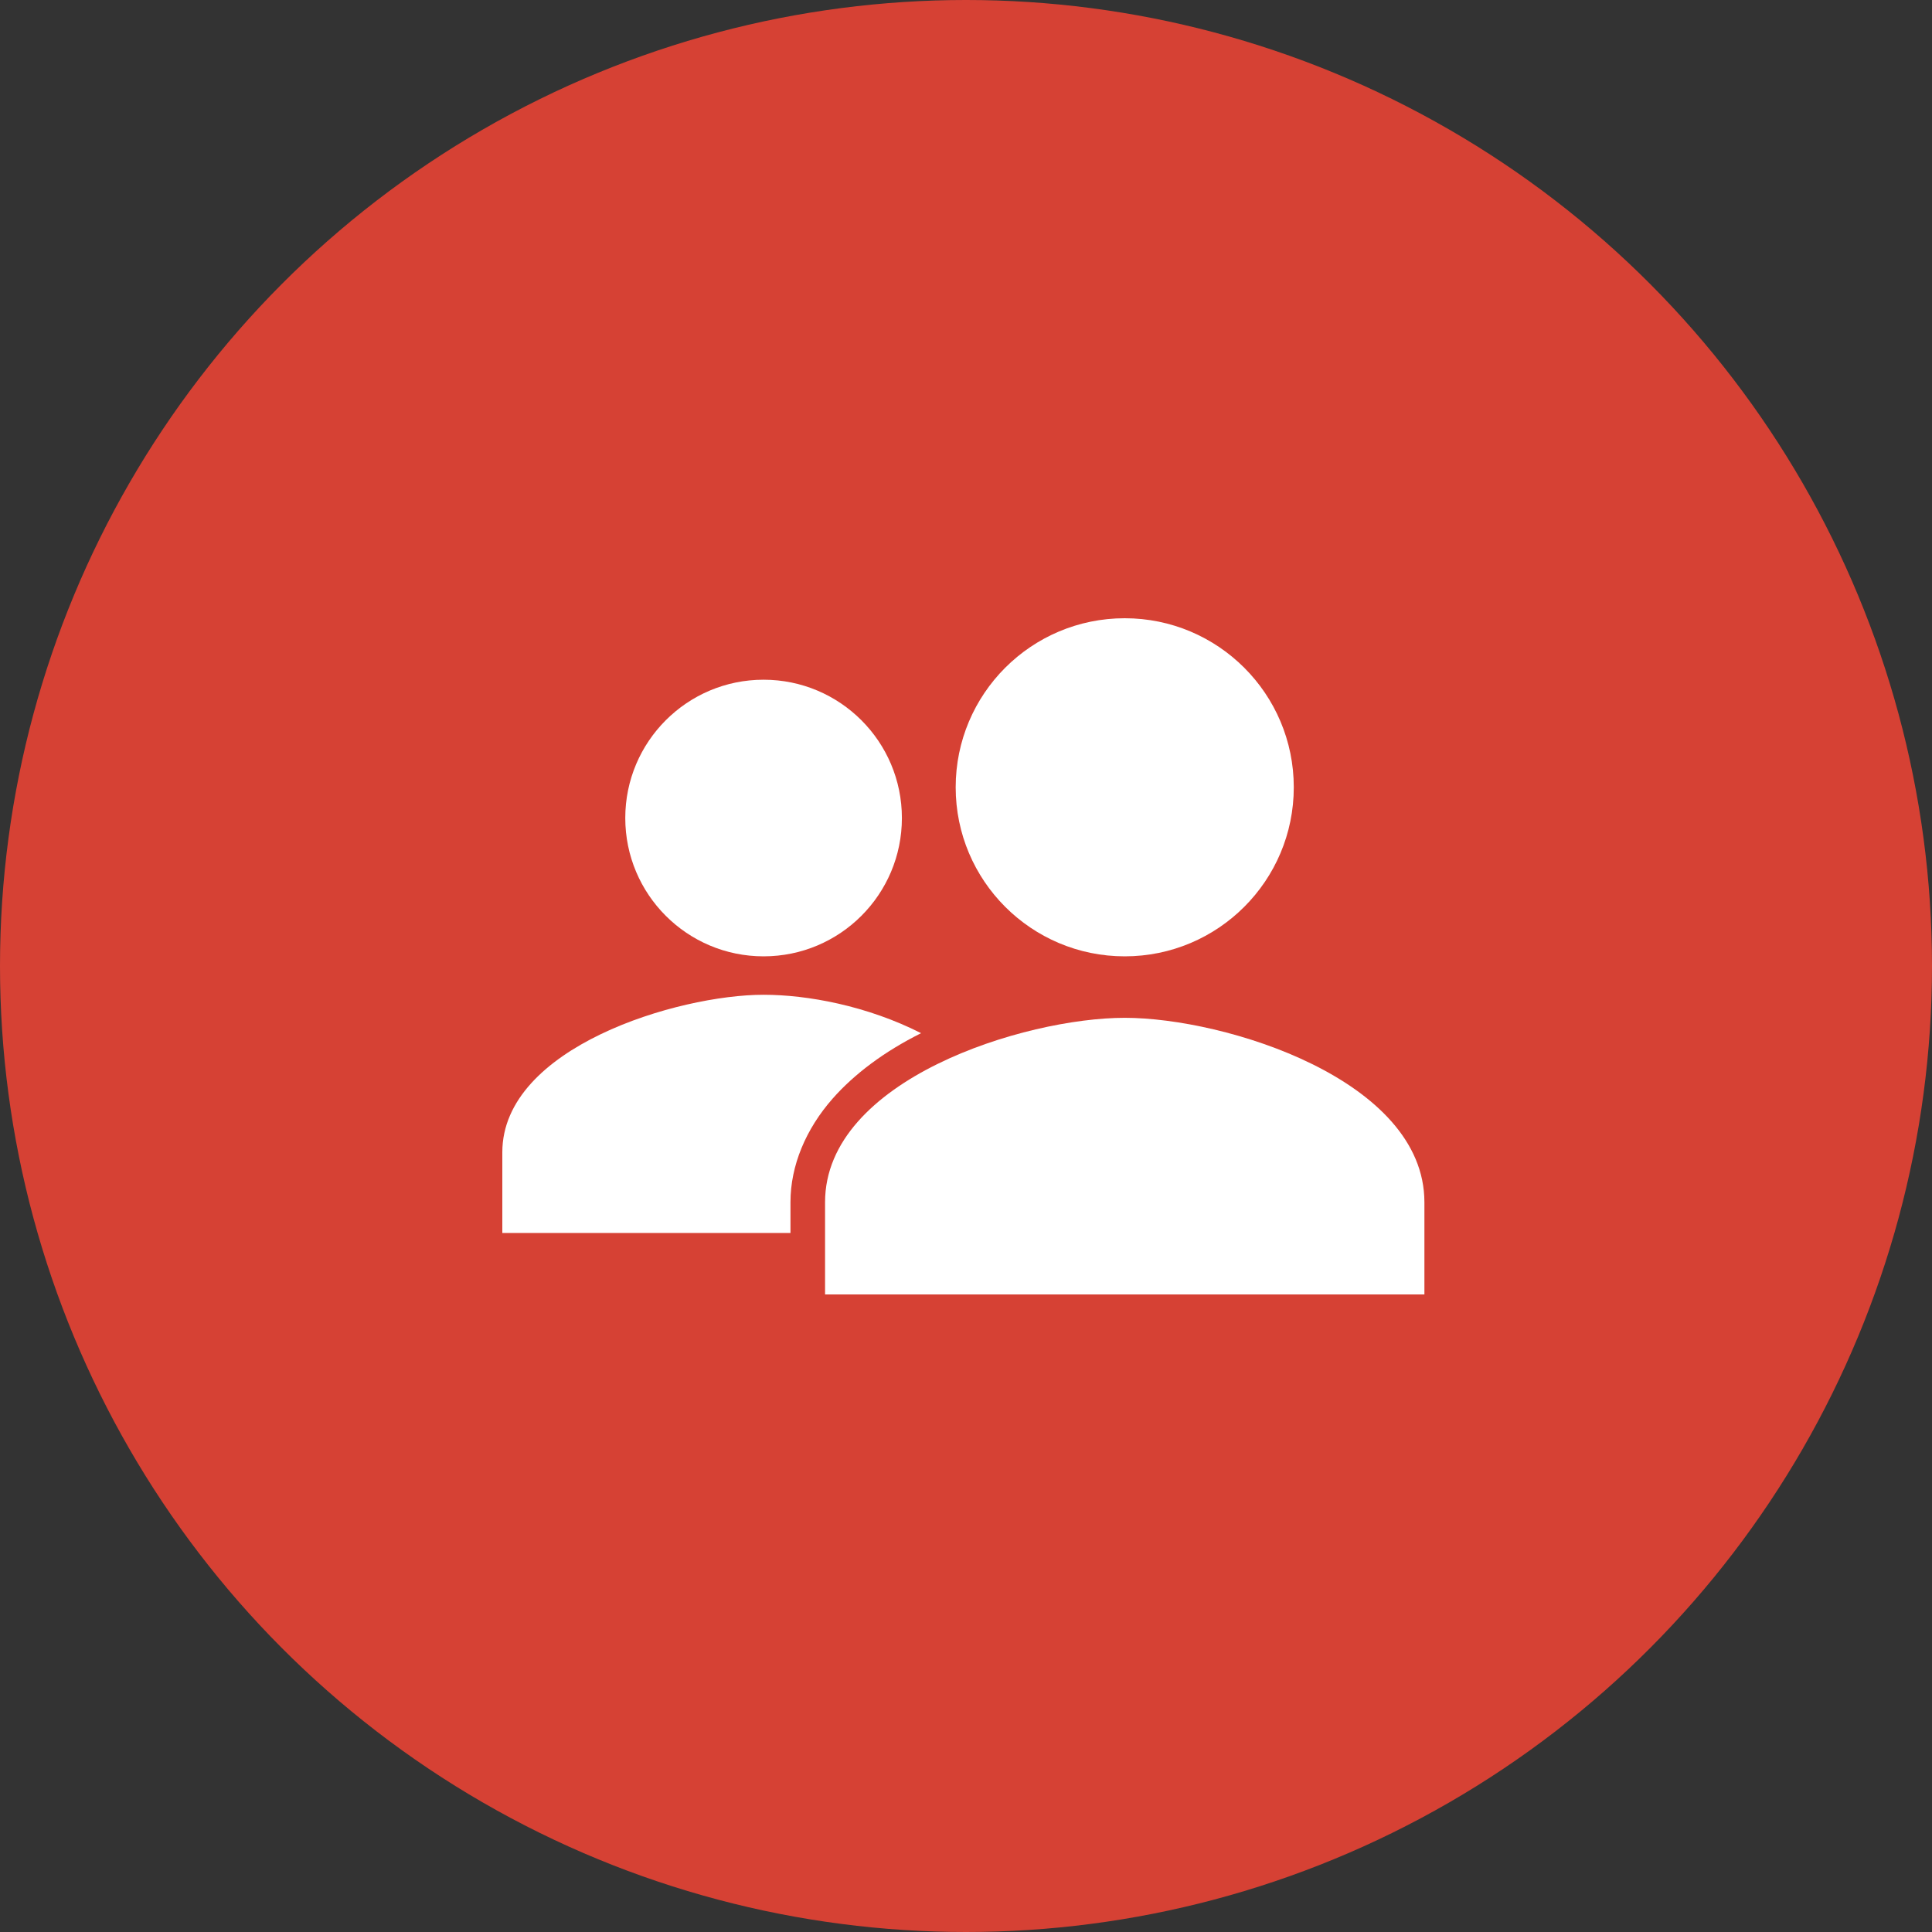
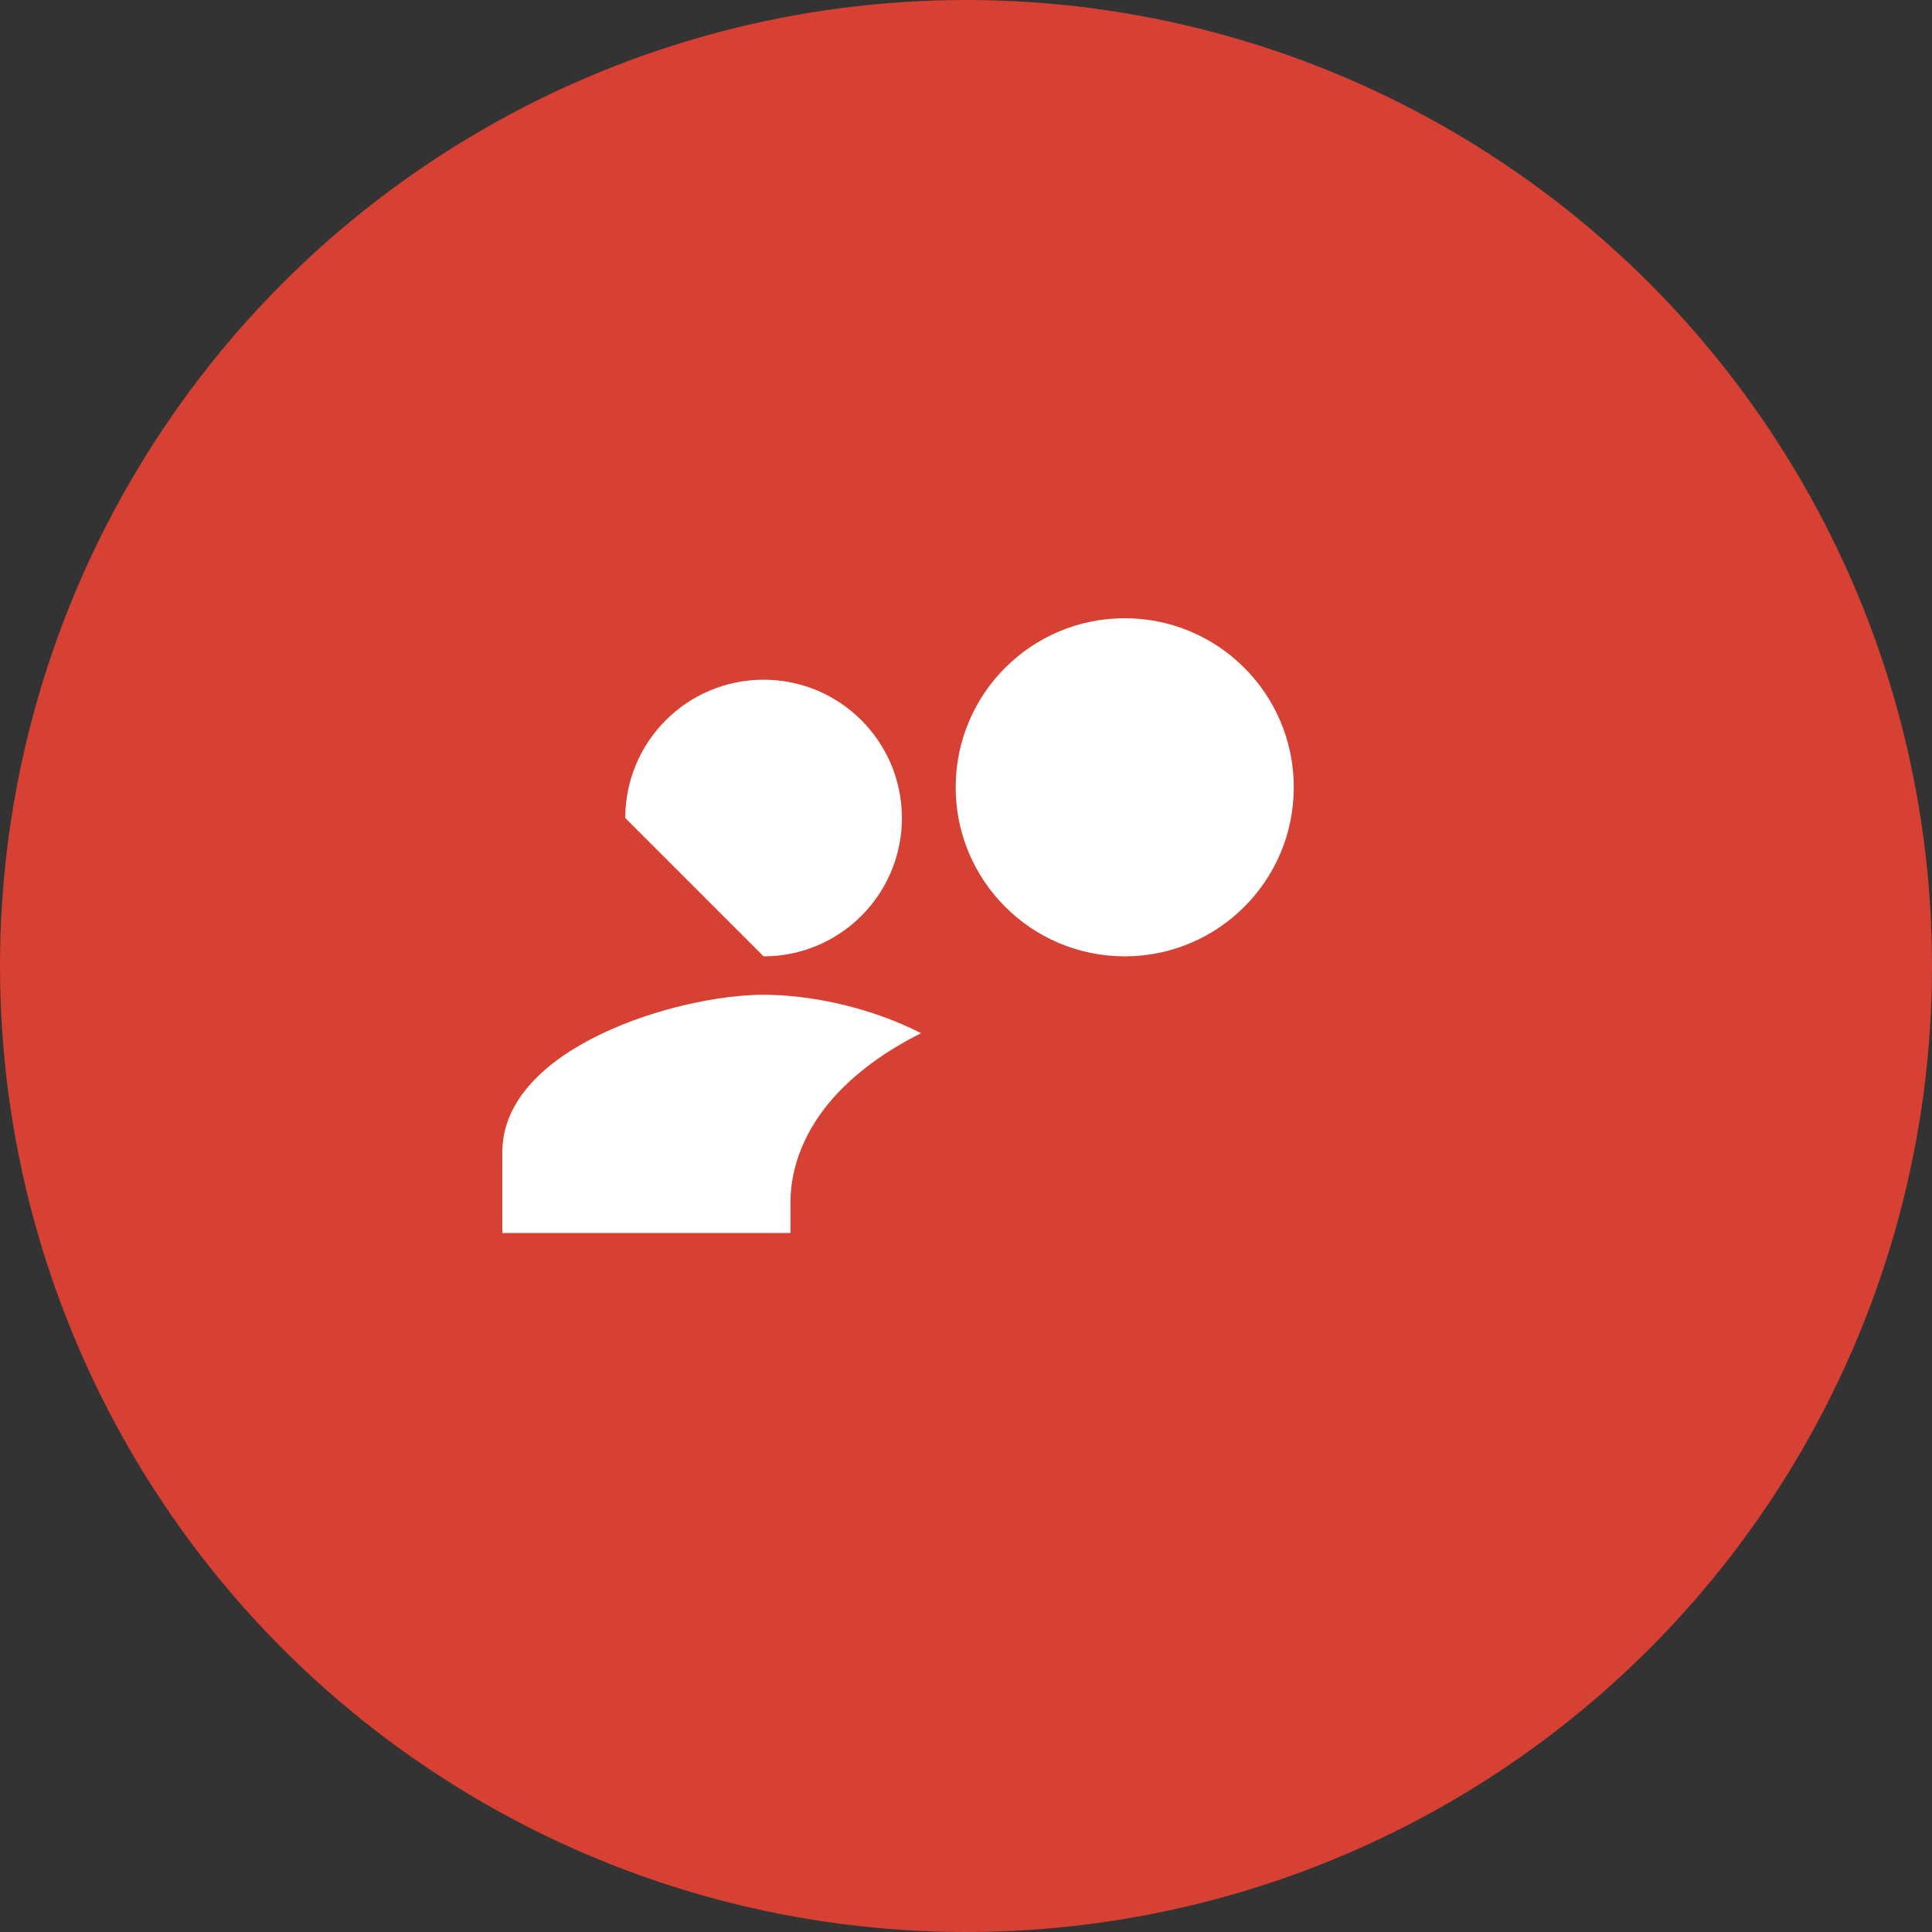
<svg xmlns="http://www.w3.org/2000/svg" width="100" height="100" viewBox="0 0 100 100" fill="none">
  <rect x="0" y="0" width="100" height="100" fill="#333333" stroke="none" />
  <circle cx="50" cy="50" r="50" fill="#D64134" />
-   <path d="M39.523 49.5C43.477 49.5 46.682 46.295 46.682 42.341C46.682 38.387 43.477 35.182 39.523 35.182C35.569 35.182 32.364 38.387 32.364 42.341C32.364 46.295 35.569 49.5 39.523 49.5Z" fill="white" />
+   <path d="M39.523 49.5C43.477 49.5 46.682 46.295 46.682 42.341C46.682 38.387 43.477 35.182 39.523 35.182C35.569 35.182 32.364 38.387 32.364 42.341Z" fill="white" />
  <path d="M47.676 53.477C44.876 52.056 41.786 51.489 39.523 51.489C35.09 51.489 26 54.207 26 59.642V63.818H40.915V62.22C40.915 60.331 41.71 58.437 43.102 56.858C44.213 55.597 45.768 54.427 47.676 53.477Z" fill="white" />
-   <path d="M58.216 52.682C53.038 52.682 42.705 55.879 42.705 62.227V67H73.727V62.227C73.727 55.879 63.393 52.682 58.216 52.682Z" fill="white" />
  <path d="M58.216 49.5C63.048 49.5 66.966 45.583 66.966 40.75C66.966 35.917 63.048 32 58.216 32C53.383 32 49.466 35.917 49.466 40.75C49.466 45.583 53.383 49.5 58.216 49.5Z" fill="white" />
</svg>